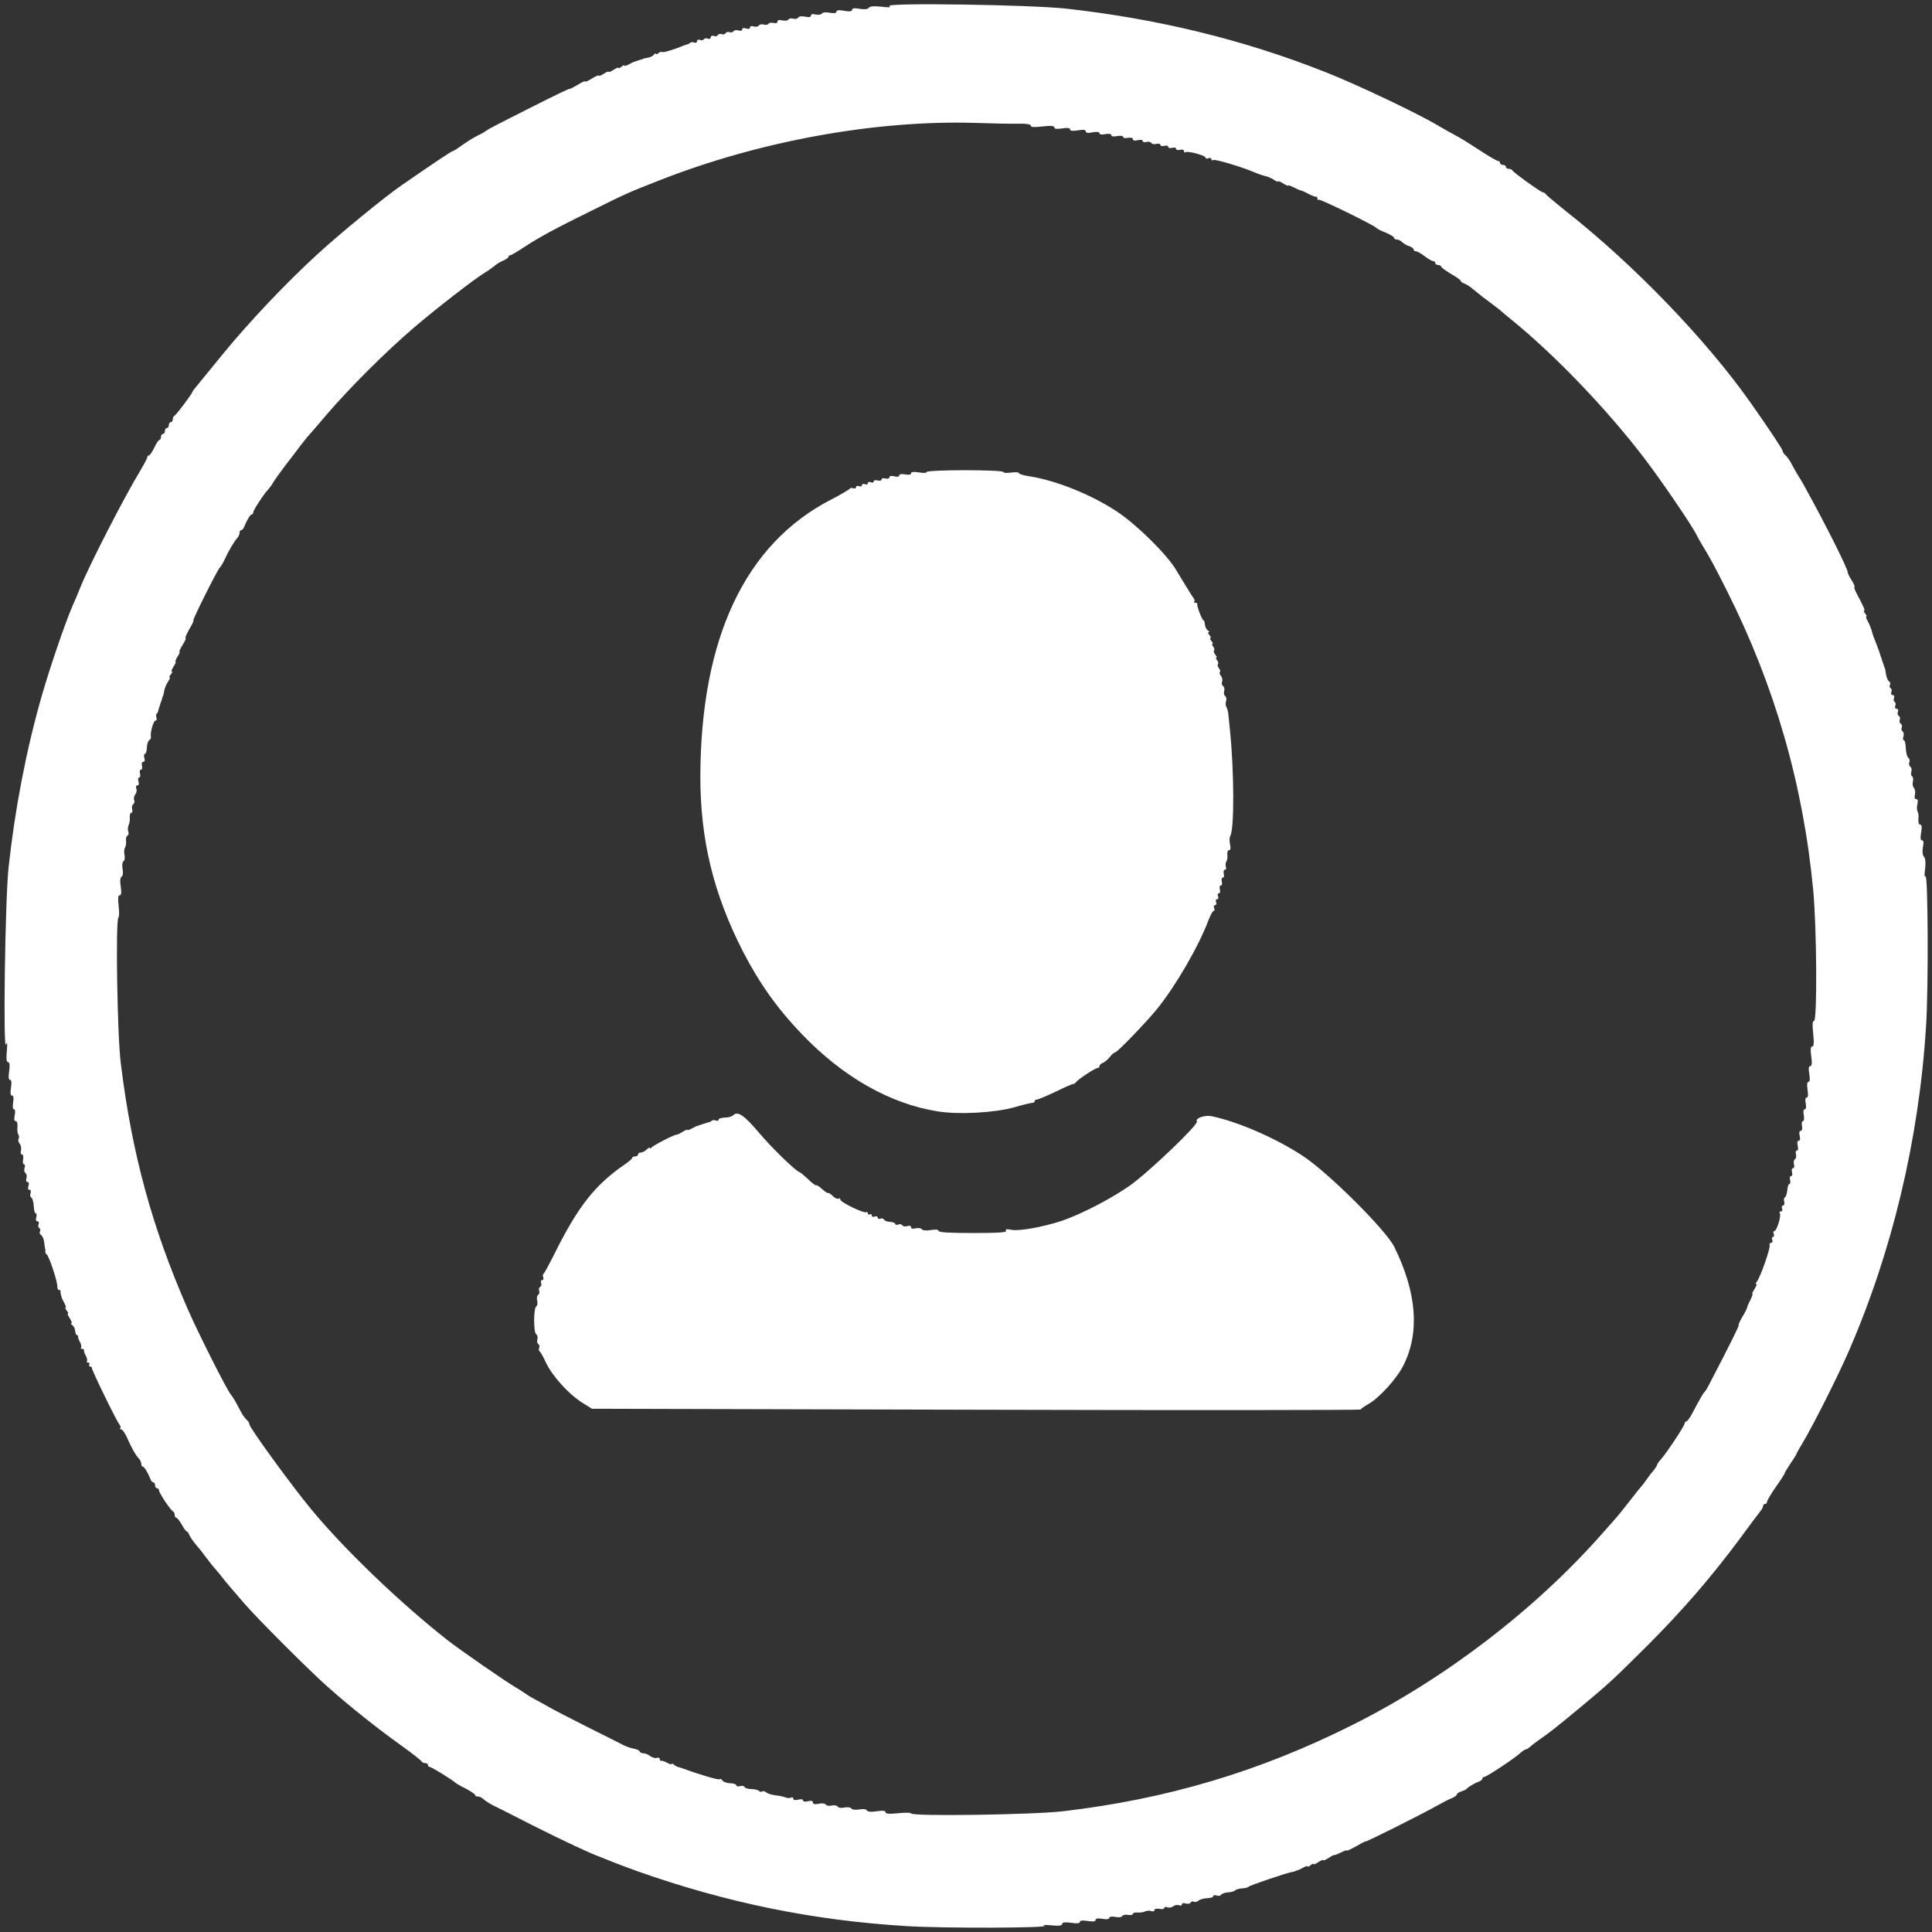
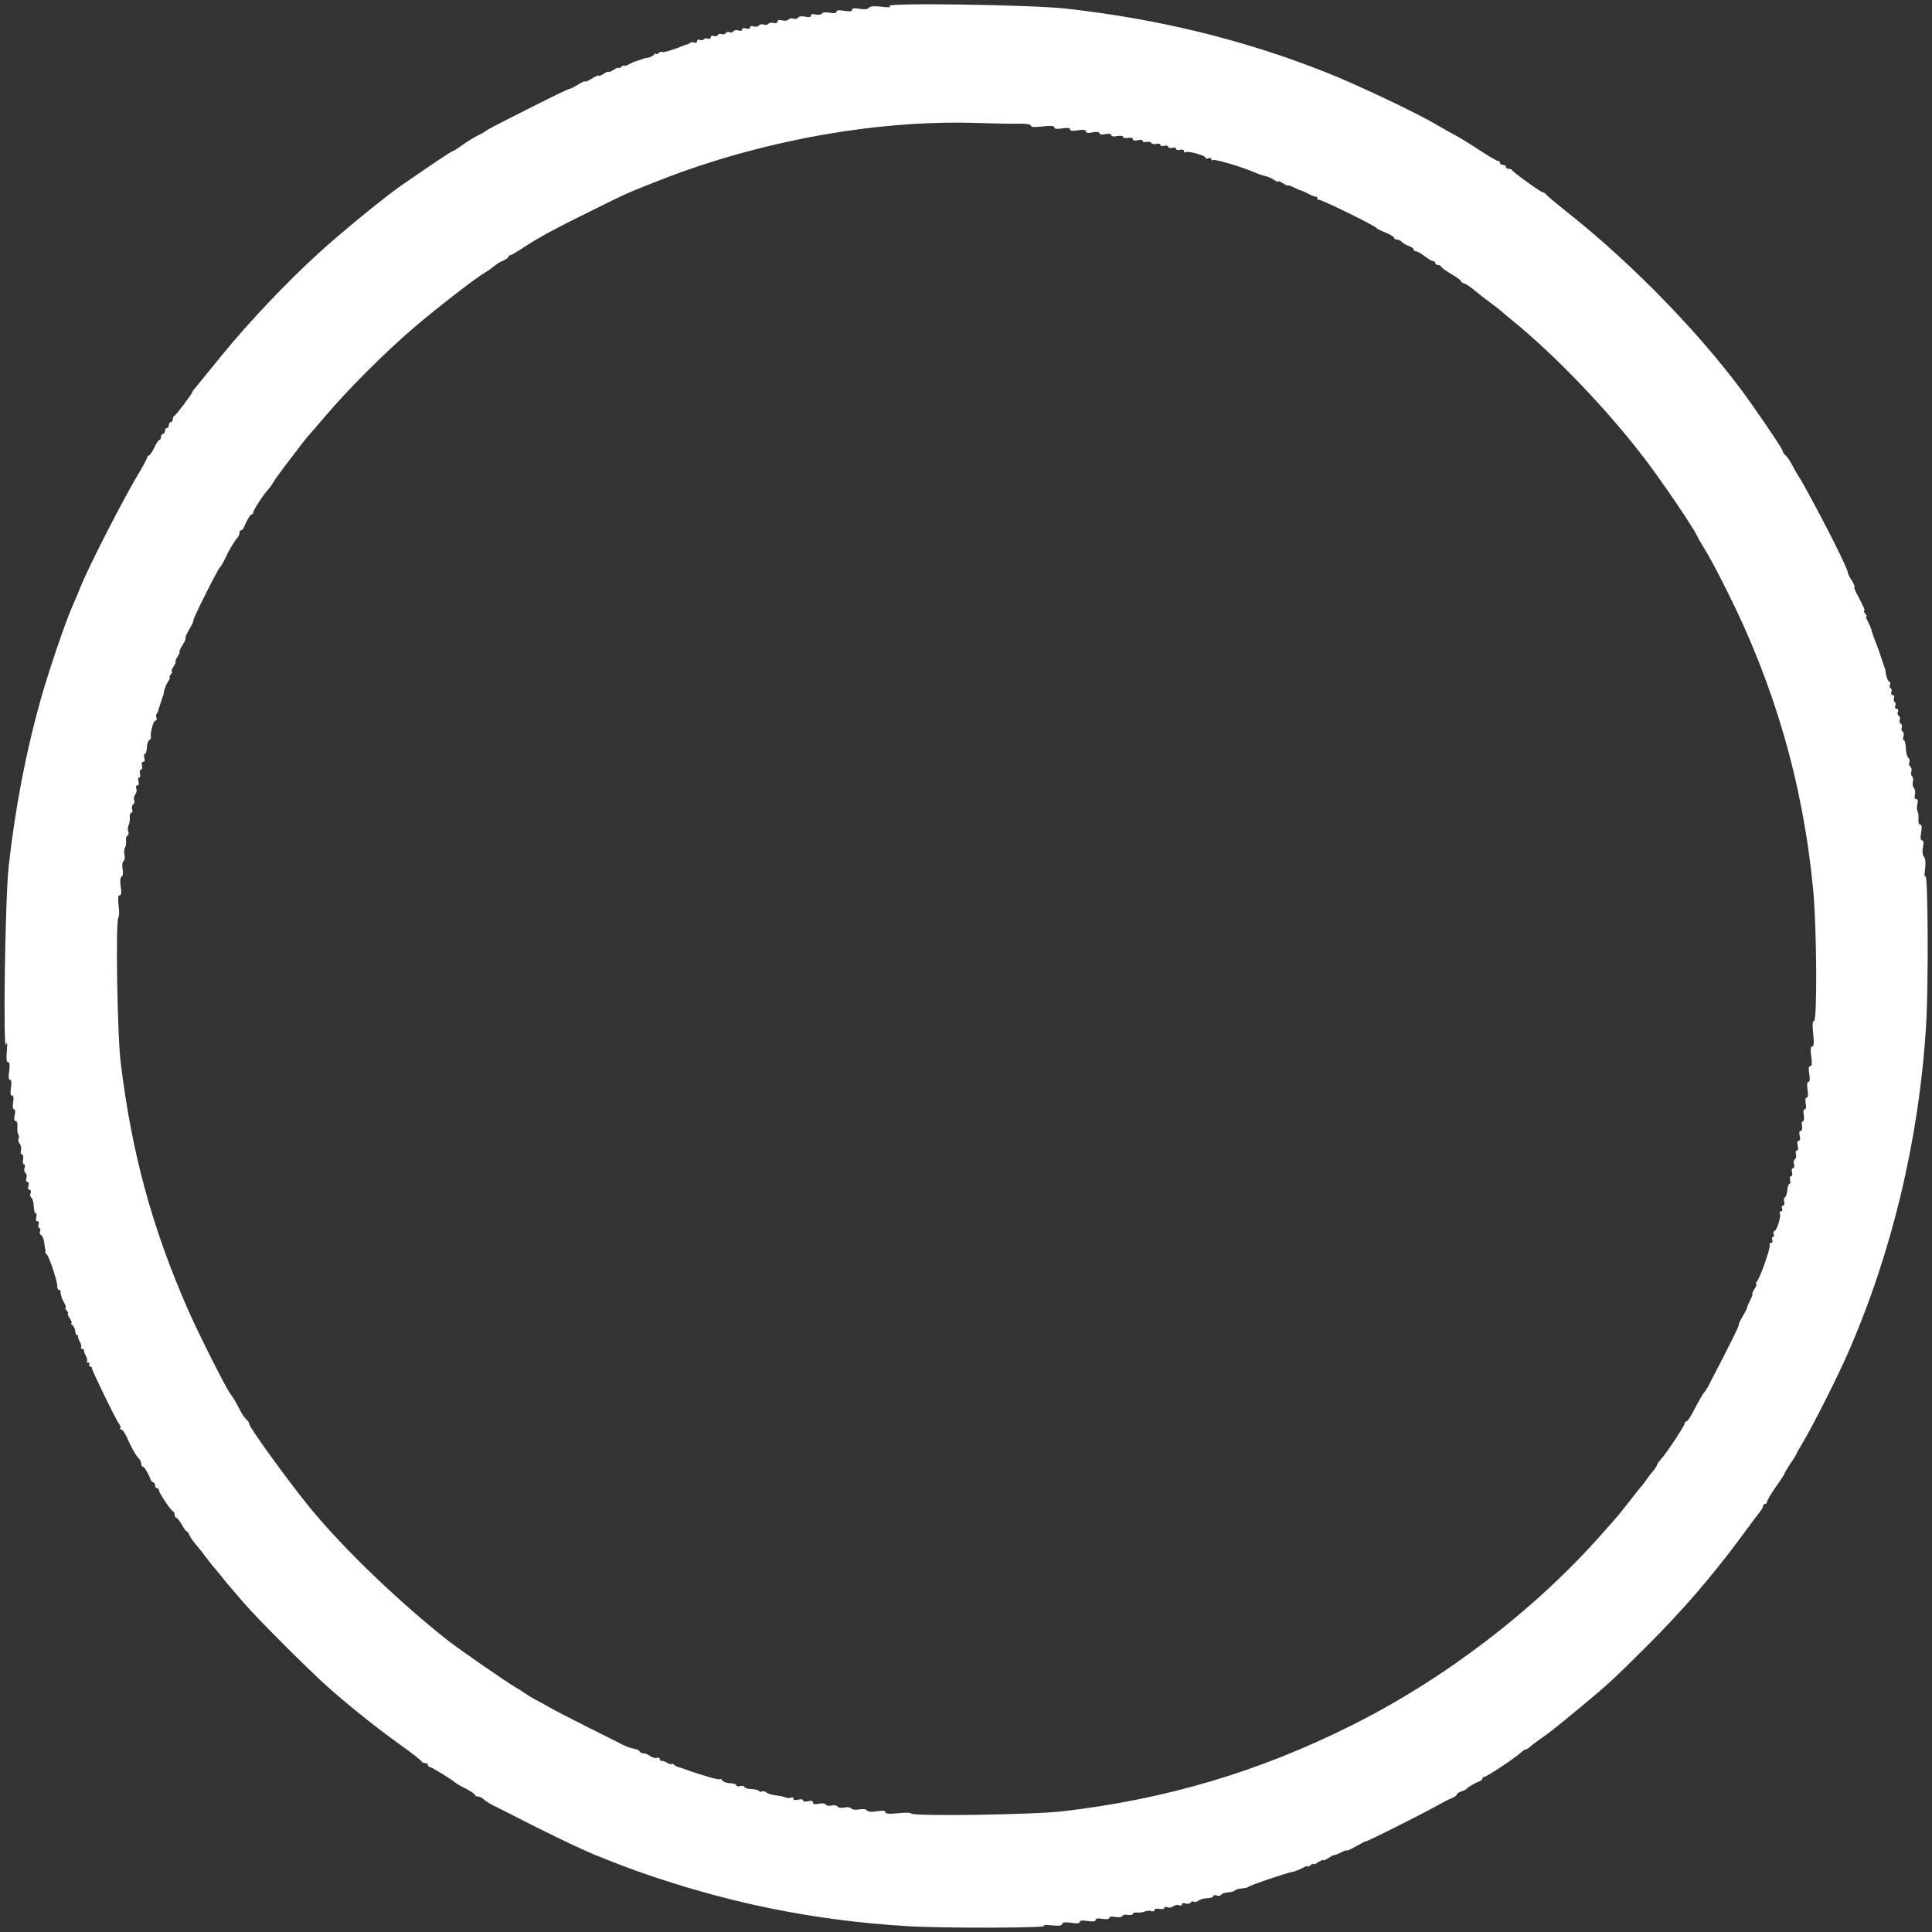
<svg xmlns="http://www.w3.org/2000/svg" version="1.0" width="984pt" height="984pt" viewBox="0 0 984 984" preserveAspectRatio="xMidYMid meet">
  <rect x="0" y="0" width="984" height="984" fill="#333333" stroke="none" />
  <g transform="translate(0,984) scale(0.1,-0.1)" fill="#FFFFFF" stroke="none">
    <path d="M4530 9809 c10 -7 -2 -8 -41 -3 -39 4 -59 2 -64 -6 -5 -7 -21 -9 -46 -5 -27 5 -39 3 -39 -5 0 -8 -12 -10 -40 -5 -27 5 -40 3 -40 -5 0 -7 -12 -9 -34 -5 -20 4 -36 2 -40 -4 -4 -6 -18 -8 -32 -5 -15 4 -24 2 -24 -6 0 -8 -10 -9 -29 -5 -17 4 -32 2 -36 -5 -4 -6 -15 -8 -25 -5 -10 3 -21 1 -25 -5 -3 -5 -17 -7 -31 -4 -16 4 -24 2 -24 -6 0 -7 -8 -10 -20 -7 -11 3 -23 1 -26 -4 -3 -6 -14 -7 -24 -4 -10 3 -21 1 -25 -5 -4 -6 -15 -8 -26 -5 -11 4 -19 2 -19 -5 0 -7 -8 -9 -20 -5 -12 4 -20 2 -20 -5 0 -7 -8 -9 -19 -5 -11 3 -22 1 -25 -4 -4 -6 -13 -8 -20 -5 -8 3 -17 1 -20 -5 -4 -6 -13 -8 -20 -5 -8 3 -17 1 -20 -5 -4 -6 -13 -8 -21 -4 -8 3 -15 0 -15 -7 0 -7 -7 -10 -15 -7 -8 4 -17 2 -20 -3 -3 -5 -12 -7 -20 -3 -8 3 -15 0 -15 -7 0 -7 -6 -10 -14 -7 -8 3 -17 3 -21 -1 -4 -4 -10 -7 -13 -8 -4 0 -14 -4 -22 -7 -42 -18 -104 -37 -108 -32 -3 3 -11 0 -19 -6 -7 -6 -13 -8 -13 -3 0 5 -4 3 -8 -3 -4 -7 -19 -15 -32 -17 -14 -2 -26 -5 -27 -7 -2 -1 -7 -3 -13 -4 -5 -1 -12 -4 -15 -5 -3 -1 -8 -3 -12 -4 -5 -1 -18 -7 -30 -14 -13 -7 -23 -10 -23 -6 0 3 -7 1 -15 -6 -8 -7 -15 -10 -15 -6 0 4 -11 -1 -25 -10 -14 -9 -25 -13 -25 -10 0 4 -11 -1 -25 -10 -14 -9 -25 -13 -25 -9 0 3 -16 -3 -35 -15 -19 -12 -35 -19 -35 -15 0 4 -17 -4 -37 -17 -21 -12 -40 -22 -43 -21 -3 1 -82 -37 -177 -85 -230 -116 -236 -120 -248 -129 -5 -4 -21 -14 -35 -20 -30 -15 -54 -30 -97 -60 -17 -13 -34 -23 -38 -23 -5 0 -123 -79 -264 -177 -85 -59 -310 -243 -423 -347 -158 -144 -350 -347 -480 -506 -60 -74 -121 -148 -134 -164 -13 -15 -24 -30 -24 -32 0 -8 -83 -119 -92 -122 -4 -2 -8 -10 -8 -18 0 -8 -4 -14 -10 -14 -5 0 -10 -7 -10 -15 0 -8 -4 -15 -10 -15 -5 0 -10 -7 -10 -15 0 -8 -4 -15 -10 -15 -5 0 -10 -7 -10 -15 0 -8 -3 -15 -7 -15 -5 0 -17 -18 -27 -40 -11 -22 -23 -40 -28 -40 -4 0 -8 -4 -8 -9 0 -5 -17 -37 -37 -71 -74 -120 -262 -486 -303 -590 -12 -30 -30 -73 -40 -95 -37 -83 -119 -325 -159 -465 -79 -278 -134 -567 -167 -865 -18 -164 -29 -953 -13 -905 6 17 7 7 4 -32 -4 -40 -2 -58 6 -58 8 0 10 -14 6 -45 -5 -30 -3 -45 4 -45 8 0 9 -14 5 -40 -4 -27 -3 -40 5 -40 8 0 10 -12 6 -35 -3 -21 -2 -35 4 -35 7 0 8 -12 4 -30 -4 -20 -3 -30 5 -30 7 0 10 -12 9 -28 -2 -15 0 -33 4 -40 5 -6 5 -17 2 -22 -4 -6 -1 -17 5 -25 7 -8 10 -24 7 -35 -3 -11 -1 -20 5 -20 6 0 8 -11 6 -25 -3 -14 -1 -25 4 -25 5 0 7 -9 3 -19 -3 -11 -1 -22 5 -26 6 -4 8 -15 5 -26 -4 -11 -2 -19 5 -19 7 0 9 -8 5 -20 -4 -12 -2 -20 5 -20 7 0 9 -7 6 -17 -4 -9 -2 -19 4 -23 6 -4 11 -23 12 -43 1 -20 5 -37 10 -37 5 0 6 -9 3 -20 -4 -12 -2 -20 5 -20 7 0 10 -7 7 -15 -4 -8 -2 -17 4 -20 5 -4 6 -11 3 -17 -4 -6 -1 -14 5 -18 7 -4 14 -20 16 -36 2 -16 4 -31 5 -34 2 -3 2 -9 1 -14 -1 -5 2 -12 7 -15 12 -8 56 -141 54 -163 0 -10 3 -18 9 -18 5 0 8 -3 8 -7 -1 -5 0 -11 1 -15 1 -5 3 -11 4 -15 1 -5 7 -18 14 -30 7 -13 10 -23 6 -23 -3 0 -1 -7 6 -15 7 -8 10 -15 6 -15 -4 0 1 -11 10 -25 9 -14 12 -25 8 -25 -5 0 -3 -4 4 -9 7 -4 14 -18 15 -29 1 -12 5 -22 9 -22 4 0 7 -3 6 -7 -1 -5 3 -18 10 -29 6 -12 8 -24 5 -28 -3 -3 -1 -6 5 -6 7 0 11 -3 10 -8 -1 -4 3 -17 10 -28 6 -12 8 -24 5 -28 -3 -3 -1 -6 6 -6 7 0 9 -4 6 -10 -3 -5 -1 -10 4 -10 6 0 10 -3 9 -7 -2 -9 126 -271 141 -289 6 -7 7 -15 4 -18 -4 -3 -2 -6 4 -6 6 0 18 -17 28 -37 24 -56 47 -96 62 -111 7 -7 13 -20 13 -28 0 -8 3 -14 8 -14 7 0 25 -30 38 -62 3 -10 10 -18 15 -18 5 0 9 -7 9 -15 0 -8 5 -15 10 -15 6 0 10 -5 10 -11 0 -12 60 -103 72 -107 4 -2 8 -10 8 -18 0 -8 4 -14 8 -14 5 0 17 -16 28 -35 10 -19 22 -35 26 -35 3 0 9 -8 12 -17 4 -10 19 -32 34 -50 15 -17 36 -43 46 -58 11 -14 27 -34 35 -45 9 -10 28 -33 43 -51 14 -19 36 -45 48 -59 12 -14 45 -52 73 -85 69 -80 333 -344 428 -428 116 -103 249 -208 367 -293 59 -42 109 -81 110 -86 2 -4 10 -8 18 -8 8 0 14 -4 14 -10 0 -5 5 -10 10 -10 9 0 117 -67 130 -80 3 -3 26 -17 53 -30 26 -14 47 -28 47 -32 0 -5 6 -8 14 -8 8 0 21 -6 28 -13 7 -7 30 -22 51 -33 22 -10 112 -56 200 -101 168 -84 287 -140 347 -162 19 -8 49 -19 65 -26 17 -7 71 -27 120 -45 456 -161 895 -251 1371 -280 189 -12 743 -10 704 2 -14 4 0 5 33 2 41 -4 57 -2 57 7 0 8 13 10 45 6 30 -5 45 -3 45 4 0 8 14 9 40 5 27 -4 40 -3 40 5 0 8 12 10 35 6 22 -4 35 -2 35 5 0 6 12 8 30 5 16 -4 32 -2 36 4 3 6 17 9 30 6 13 -2 24 0 24 5 0 5 10 8 23 7 12 -1 30 1 40 6 9 4 24 5 32 1 8 -3 15 0 15 5 0 7 11 9 25 7 14 -3 25 -1 25 4 0 6 7 7 16 4 9 -4 23 -1 30 5 8 6 21 9 29 5 8 -3 15 -1 15 5 0 6 9 8 19 4 11 -3 22 -1 26 5 3 6 11 8 16 4 5 -3 16 -1 24 6 7 6 27 12 44 12 17 1 31 5 31 11 0 5 8 6 17 3 9 -4 19 -2 23 4 3 5 19 11 36 12 16 1 32 6 35 10 3 4 18 9 35 10 16 1 31 5 34 9 5 6 186 68 218 74 9 2 18 4 20 5 1 2 5 3 10 4 4 1 17 7 30 14 12 7 22 10 22 6 0 -3 7 -1 15 6 8 7 15 10 15 6 0 -4 11 1 25 10 14 9 25 13 25 10 0 -4 12 2 27 11 15 10 28 17 30 15 2 -1 17 5 33 13 17 9 30 13 30 10 0 -3 21 7 48 22 26 15 47 26 47 24 0 -5 283 137 360 180 28 16 62 34 78 40 15 6 27 15 27 19 0 5 10 12 23 16 12 4 24 9 27 13 8 10 44 31 63 37 9 4 17 10 17 15 0 5 5 9 10 9 12 0 155 95 184 122 11 10 23 18 27 18 4 0 14 6 21 12 7 7 29 24 49 38 50 34 97 72 208 164 148 123 164 138 347 320 179 180 319 342 467 541 48 66 95 128 103 138 8 9 14 22 14 27 0 6 5 10 10 10 6 0 10 5 10 11 0 6 20 40 45 76 25 35 45 66 45 70 0 3 14 25 30 50 17 24 30 46 30 48 0 2 14 28 32 57 53 89 178 336 233 463 222 509 359 1081 395 1658 13 195 10 783 -3 764 -5 -7 -6 8 -2 36 4 31 2 53 -5 63 -8 8 -10 27 -6 49 5 23 3 35 -4 35 -8 0 -10 13 -5 40 5 28 3 40 -5 40 -7 0 -10 12 -9 28 2 15 0 32 -4 39 -4 7 -5 24 -1 38 4 16 2 25 -6 25 -8 0 -10 8 -7 22 4 12 1 28 -5 35 -6 7 -8 22 -5 33 3 11 1 23 -4 26 -6 3 -7 14 -4 24 3 10 1 21 -5 25 -6 4 -9 14 -5 23 3 8 1 18 -5 22 -6 4 -12 25 -13 48 -1 23 -5 42 -10 42 -5 0 -6 9 -2 19 3 11 1 22 -4 25 -6 4 -8 13 -5 20 3 8 1 17 -5 20 -6 4 -8 13 -5 20 3 8 1 17 -5 20 -6 4 -8 13 -4 21 3 8 0 15 -7 15 -7 0 -10 7 -7 15 4 8 2 17 -3 20 -5 3 -7 12 -3 20 3 8 0 15 -7 15 -7 0 -10 7 -7 15 4 8 2 17 -4 20 -5 4 -6 11 -3 17 4 6 2 13 -4 17 -6 3 -13 20 -16 36 -2 17 -5 31 -6 33 -2 1 -4 7 -5 12 -1 6 -4 12 -5 15 -1 3 -4 10 -5 15 -1 6 -4 12 -5 15 -1 3 -4 10 -5 15 -1 6 -4 12 -5 15 -1 3 -3 8 -5 13 -1 4 -7 21 -14 37 -7 17 -14 37 -16 45 -2 8 -4 16 -5 18 -2 1 -3 5 -4 10 -1 4 -7 17 -14 30 -7 12 -10 22 -6 22 3 0 1 7 -6 15 -7 8 -9 15 -6 15 7 0 2 12 -38 88 -9 17 -14 32 -11 32 4 0 -2 15 -13 33 -12 17 -21 37 -21 42 0 18 -106 231 -213 425 -10 19 -27 49 -38 65 -10 17 -26 44 -35 62 -9 18 -23 37 -31 44 -8 6 -14 16 -14 21 0 8 -60 99 -161 243 -227 323 -596 706 -944 980 -55 44 -101 83 -103 87 -2 4 -8 8 -13 8 -10 0 -152 102 -157 113 -2 4 -10 7 -18 7 -8 0 -14 5 -14 10 0 6 -7 10 -15 10 -8 0 -15 5 -15 10 0 6 -4 10 -10 10 -5 0 -42 21 -82 47 -88 57 -104 67 -143 88 -16 8 -52 29 -80 45 -105 63 -417 211 -575 273 -417 165 -853 271 -1320 323 -182 20 -926 31 -900 13z m658 -599 c40 1 62 -3 62 -10 0 -8 18 -9 60 -4 42 5 60 3 60 -5 0 -8 13 -9 40 -5 27 4 40 3 40 -5 0 -8 13 -9 40 -5 28 5 40 3 40 -5 0 -8 11 -10 35 -5 23 4 35 2 35 -5 0 -6 11 -8 30 -4 19 3 30 1 30 -5 0 -7 11 -9 30 -5 17 3 30 1 30 -4 0 -6 11 -8 25 -5 15 2 25 0 25 -7 0 -7 9 -9 25 -5 14 3 25 2 25 -4 0 -6 8 -8 19 -5 10 3 22 0 25 -5 3 -6 15 -8 26 -5 11 3 20 1 20 -5 0 -6 9 -8 20 -5 11 3 20 1 20 -5 0 -6 9 -8 20 -5 11 3 20 1 20 -5 0 -6 9 -8 20 -5 12 3 20 0 20 -6 0 -7 4 -10 9 -6 13 7 101 -17 101 -28 0 -5 7 -7 15 -3 8 3 15 1 15 -5 0 -6 4 -8 9 -4 10 5 143 -34 208 -62 21 -9 47 -18 58 -20 10 -2 30 -10 42 -18 13 -9 23 -13 23 -9 0 3 11 -1 25 -10 14 -9 25 -14 25 -11 0 3 13 -1 30 -10 16 -8 32 -15 35 -15 3 0 20 -7 38 -17 17 -9 35 -16 40 -15 4 1 7 -3 7 -10 0 -6 3 -9 6 -5 6 5 285 -131 294 -144 3 -4 24 -15 48 -24 23 -10 42 -21 42 -26 0 -5 6 -9 14 -9 8 0 21 -6 28 -14 8 -7 24 -17 36 -20 12 -4 22 -12 22 -17 0 -5 5 -9 12 -9 6 0 26 -11 44 -25 18 -14 37 -25 43 -25 6 0 11 -4 11 -10 0 -5 7 -10 15 -10 8 0 15 -4 15 -8 0 -4 23 -21 50 -37 28 -16 50 -32 50 -36 0 -4 8 -10 18 -13 9 -3 31 -17 47 -31 42 -34 45 -37 90 -70 22 -17 45 -34 51 -40 6 -5 30 -26 54 -45 219 -178 488 -458 677 -707 88 -115 246 -348 264 -388 5 -11 18 -33 28 -50 38 -62 66 -113 127 -235 243 -483 388 -986 439 -1524 18 -193 21 -666 4 -666 -8 0 -9 -20 -4 -65 5 -47 3 -65 -5 -65 -8 0 -10 -14 -5 -50 5 -36 3 -50 -5 -50 -8 0 -10 -12 -5 -40 4 -27 3 -40 -4 -40 -7 0 -9 -14 -5 -40 4 -26 3 -40 -4 -40 -7 0 -9 -11 -5 -30 3 -19 1 -30 -5 -30 -7 0 -9 -11 -5 -30 3 -17 1 -30 -4 -30 -6 0 -8 -11 -5 -25 2 -15 0 -25 -7 -25 -7 0 -9 -9 -5 -25 4 -16 2 -25 -5 -25 -7 0 -9 -9 -5 -25 3 -14 2 -25 -4 -25 -6 0 -8 -8 -5 -19 3 -10 0 -22 -5 -25 -6 -3 -8 -15 -5 -26 3 -11 1 -20 -5 -20 -6 0 -8 -9 -5 -20 3 -11 1 -20 -5 -20 -6 0 -8 -9 -5 -20 3 -11 1 -20 -3 -20 -5 0 -10 -15 -11 -32 -2 -18 -7 -34 -12 -36 -5 -2 -7 -12 -4 -22 3 -11 0 -20 -6 -20 -5 0 -8 -7 -5 -15 4 -8 1 -15 -6 -15 -6 0 -8 -4 -5 -10 8 -13 -16 -90 -28 -90 -5 0 -7 -7 -3 -15 3 -8 1 -15 -4 -15 -5 0 -7 -7 -4 -15 4 -8 1 -15 -6 -15 -6 0 -10 -6 -7 -12 5 -14 -48 -165 -65 -185 -6 -7 -7 -13 -3 -13 4 0 0 -11 -9 -25 -9 -14 -14 -25 -11 -25 3 0 -1 -13 -10 -30 -8 -16 -16 -33 -16 -37 0 -5 -11 -27 -25 -50 -14 -24 -22 -43 -19 -43 4 0 -39 -88 -149 -299 -10 -20 -21 -38 -25 -41 -6 -5 -24 -36 -62 -108 -12 -23 -26 -42 -31 -42 -4 0 -8 -5 -8 -10 0 -12 -95 -155 -122 -184 -10 -11 -18 -23 -18 -26 0 -4 -8 -16 -17 -28 -10 -11 -25 -30 -33 -42 -8 -12 -20 -28 -25 -34 -6 -6 -35 -42 -65 -81 -30 -38 -59 -75 -65 -81 -5 -6 -39 -45 -75 -85 -341 -387 -802 -740 -1275 -976 -471 -236 -942 -376 -1470 -438 -153 -18 -775 -27 -775 -11 0 4 -29 5 -65 1 -46 -5 -65 -3 -65 5 0 8 -14 9 -44 5 -28 -5 -46 -3 -51 4 -4 7 -19 9 -40 5 -19 -3 -35 -1 -39 5 -4 6 -20 8 -35 5 -16 -4 -32 -1 -35 5 -4 6 -18 8 -31 5 -12 -3 -26 -1 -29 5 -4 6 -20 8 -36 4 -20 -4 -30 -2 -30 7 0 8 -8 10 -25 6 -15 -4 -25 -2 -25 4 0 6 -10 8 -25 4 -16 -4 -25 -2 -25 6 0 6 -5 8 -10 5 -6 -4 -19 -4 -28 0 -9 4 -32 9 -51 11 -18 2 -39 8 -47 14 -7 7 -18 9 -23 6 -5 -4 -12 -2 -15 2 -3 5 -20 9 -38 10 -18 0 -34 5 -36 10 -2 6 -12 8 -22 5 -11 -3 -20 -1 -20 4 0 6 -14 10 -32 11 -17 0 -35 7 -39 14 -4 7 -11 10 -14 6 -5 -5 -104 24 -190 56 -5 2 -14 4 -20 6 -5 1 -16 6 -22 12 -7 6 -13 7 -13 4 0 -4 -10 -1 -22 6 -13 7 -26 11 -30 10 -5 -1 -8 3 -8 9 0 6 -6 9 -14 6 -8 -3 -22 1 -33 8 -10 8 -25 15 -35 15 -9 0 -18 4 -20 9 -1 6 -15 12 -30 15 -15 2 -40 11 -55 19 -16 8 -98 50 -183 92 -85 43 -173 88 -195 101 -22 13 -51 29 -65 36 -14 7 -38 21 -55 33 -16 11 -38 25 -47 30 -46 26 -290 195 -347 240 -241 189 -527 463 -696 668 -101 122 -315 416 -315 433 0 6 -6 17 -14 23 -8 7 -22 26 -31 44 -25 49 -40 73 -52 88 -22 29 -164 310 -218 434 -181 414 -284 792 -340 1250 -18 142 -27 732 -12 742 4 3 5 29 1 59 -4 39 -3 54 5 54 9 0 10 13 6 44 -5 28 -3 46 4 51 7 4 9 19 5 40 -3 19 -1 35 5 39 6 4 8 18 5 31 -3 13 -2 30 2 37 5 7 7 23 6 35 -2 11 1 24 7 27 6 4 8 13 4 21 -3 8 -2 23 2 33 5 9 7 27 6 40 -1 12 2 22 7 22 6 0 8 8 5 19 -3 10 0 22 6 25 5 4 8 13 4 21 -3 9 0 21 6 29 6 7 9 21 5 30 -3 9 -1 16 6 16 7 0 9 8 5 20 -3 11 -2 20 3 20 6 0 8 9 5 20 -3 11 -1 20 5 20 6 0 8 9 5 20 -3 12 0 20 7 20 7 0 9 8 5 20 -3 11 -2 20 3 20 5 0 9 14 10 32 0 17 6 34 12 38 6 4 10 11 9 16 -6 18 12 84 23 84 5 0 8 6 5 14 -3 8 -3 17 1 21 4 4 8 11 8 16 1 5 3 11 4 14 1 3 4 10 5 15 1 6 4 12 5 15 1 3 4 10 5 15 1 6 3 11 4 13 2 1 5 13 7 27 2 13 11 35 19 47 9 13 13 23 9 23 -4 0 -1 7 6 15 7 8 9 15 5 15 -4 0 0 11 9 25 9 14 14 25 10 25 -3 0 1 11 10 25 9 14 14 25 10 25 -3 0 4 16 16 35 12 19 19 35 15 35 -4 0 5 20 19 45 15 25 24 45 21 45 -7 0 125 263 135 270 4 3 15 21 24 40 21 46 48 91 63 108 7 7 13 20 13 28 0 8 4 14 9 14 5 0 12 8 15 18 13 32 31 62 38 62 5 0 8 5 8 11 0 11 55 95 77 117 7 8 18 23 24 34 6 11 34 50 62 87 29 37 63 82 77 101 14 18 30 38 35 44 6 6 51 58 100 116 116 135 300 319 444 442 111 95 312 251 360 279 14 8 34 22 45 31 11 10 32 24 48 30 15 7 28 16 28 20 0 5 4 8 9 8 5 0 35 18 67 39 79 52 160 96 339 184 189 94 195 96 345 155 510 202 1105 311 1615 296 88 -3 188 -5 223 -4z" />
-     <path d="M4720 7436 c0 -5 -18 -6 -40 -2 -27 4 -40 3 -40 -5 0 -7 -11 -9 -30 -5 -19 3 -30 1 -30 -5 0 -7 -10 -9 -25 -5 -16 4 -25 2 -25 -5 0 -6 -9 -9 -20 -6 -11 3 -20 1 -20 -5 0 -6 -9 -8 -20 -5 -11 3 -20 1 -20 -5 0 -6 -7 -8 -15 -4 -8 3 -15 1 -15 -5 0 -6 -7 -9 -15 -5 -8 3 -15 1 -15 -5 0 -6 -7 -9 -15 -5 -8 3 -15 1 -15 -5 0 -6 -6 -9 -14 -6 -8 3 -16 2 -18 -2 -2 -4 -44 -29 -94 -55 -438 -225 -665 -705 -667 -1411 0 -323 67 -599 219 -895 83 -160 174 -288 299 -418 208 -217 447 -353 688 -392 107 -18 290 -8 392 20 44 13 86 23 93 23 6 0 12 4 12 9 0 4 5 8 12 8 6 0 49 18 95 40 45 22 86 40 89 39 4 0 10 3 13 8 9 14 98 73 110 73 6 0 11 5 11 10 0 6 8 14 18 17 9 4 25 17 35 30 10 13 22 23 27 23 10 0 157 152 213 221 95 117 212 319 262 452 10 26 21 47 26 47 5 0 6 7 3 15 -4 8 -1 15 5 15 6 0 8 7 5 15 -4 8 -1 15 5 15 6 0 8 7 5 15 -4 8 -2 15 4 15 6 0 8 9 5 20 -3 11 -1 20 5 20 6 0 8 9 5 20 -3 11 -1 20 5 20 6 0 8 9 5 20 -3 11 0 20 6 20 5 0 8 7 5 15 -3 8 -2 20 2 27 5 7 7 23 5 36 -1 12 3 22 9 22 8 0 9 10 5 30 -4 16 -3 35 1 42 21 33 20 327 -1 533 -3 28 -6 64 -8 80 -1 17 -6 36 -10 43 -5 7 -6 21 -2 31 3 11 1 22 -5 26 -6 4 -8 15 -5 25 3 10 1 21 -5 25 -6 4 -9 14 -6 22 4 9 1 22 -5 30 -7 7 -9 16 -6 20 4 3 2 12 -5 20 -6 7 -8 16 -5 20 4 3 2 12 -4 20 -6 7 -8 13 -4 13 4 0 2 7 -5 15 -7 9 -10 18 -7 22 4 3 2 12 -4 20 -6 7 -8 13 -4 13 4 0 2 7 -5 15 -7 8 -9 15 -5 15 4 0 2 7 -5 15 -7 8 -9 15 -4 15 5 0 3 4 -4 9 -7 4 -14 18 -15 29 -1 12 -4 22 -7 22 -7 0 -35 72 -32 83 1 4 -3 7 -10 7 -6 0 -9 3 -5 6 3 3 1 11 -4 18 -5 6 -24 36 -42 66 -18 30 -40 66 -48 79 -48 79 -195 224 -295 292 -133 89 -316 163 -457 184 -26 4 -47 11 -47 15 0 5 -18 6 -40 3 -22 -3 -40 -2 -40 3 0 5 -88 9 -195 9 -107 0 -195 -4 -195 -9z" />
-     <path d="M3733 4159 c-6 -6 -24 -11 -42 -11 -17 -1 -31 -5 -31 -11 0 -5 -6 -7 -14 -4 -8 3 -17 3 -21 -1 -4 -4 -11 -8 -16 -8 -5 -1 -11 -3 -14 -4 -3 -1 -9 -4 -15 -5 -5 -1 -12 -4 -15 -5 -3 -1 -8 -3 -12 -4 -5 -1 -18 -7 -30 -14 -13 -7 -23 -10 -23 -7 0 3 -10 -1 -22 -9 -13 -8 -27 -15 -31 -15 -12 1 -121 -55 -129 -66 -4 -5 -8 -6 -8 -2 0 5 -7 1 -16 -7 -8 -9 -22 -16 -30 -16 -8 0 -14 -4 -14 -10 0 -5 -7 -10 -15 -10 -8 0 -15 -3 -15 -7 0 -5 -17 -19 -37 -33 -151 -103 -239 -215 -356 -450 -29 -58 -55 -106 -59 -108 -4 -2 -4 -10 -1 -18 3 -8 0 -14 -6 -14 -6 0 -8 -6 -5 -14 3 -8 1 -17 -5 -20 -6 -4 -8 -13 -5 -20 3 -8 1 -17 -5 -21 -6 -3 -8 -17 -5 -30 3 -12 1 -26 -5 -29 -14 -9 -14 -133 0 -142 6 -3 9 -15 6 -25 -3 -10 -1 -22 5 -25 5 -3 7 -12 4 -19 -3 -8 -2 -15 2 -17 4 -2 19 -28 33 -59 33 -68 112 -156 181 -201 l53 -33 1957 -5 c1077 -3 1958 -2 1958 1 0 3 17 15 38 27 56 31 146 130 180 198 84 167 68 371 -47 604 -43 86 -336 378 -466 463 -137 90 -327 173 -464 202 -35 7 -85 -10 -75 -27 9 -15 -247 -260 -341 -326 -96 -68 -252 -148 -350 -181 -96 -31 -213 -52 -252 -45 -26 5 -34 4 -29 -5 5 -8 -40 -11 -168 -11 -120 0 -176 3 -176 11 0 7 -14 8 -39 4 -24 -4 -41 -2 -46 4 -3 6 -17 8 -31 5 -15 -4 -24 -2 -24 6 0 7 -8 9 -19 5 -11 -3 -22 -1 -25 4 -4 6 -13 8 -21 4 -8 -3 -15 -1 -15 3 0 5 -12 10 -27 11 -15 0 -29 6 -31 12 -2 5 -10 7 -18 4 -8 -3 -14 0 -14 6 0 6 -7 8 -15 5 -8 -4 -15 -1 -15 6 0 6 -4 8 -10 5 -5 -3 -10 -1 -10 5 0 6 -4 9 -8 6 -12 -7 -132 51 -132 64 0 6 -4 9 -10 5 -5 -3 -18 3 -29 14 -11 11 -21 17 -24 15 -2 -2 -16 7 -30 20 -14 13 -28 22 -30 19 -3 -2 -22 12 -42 32 -21 19 -40 35 -42 35 -15 0 -146 127 -210 204 -74 87 -106 109 -130 85z" />
  </g>
</svg>